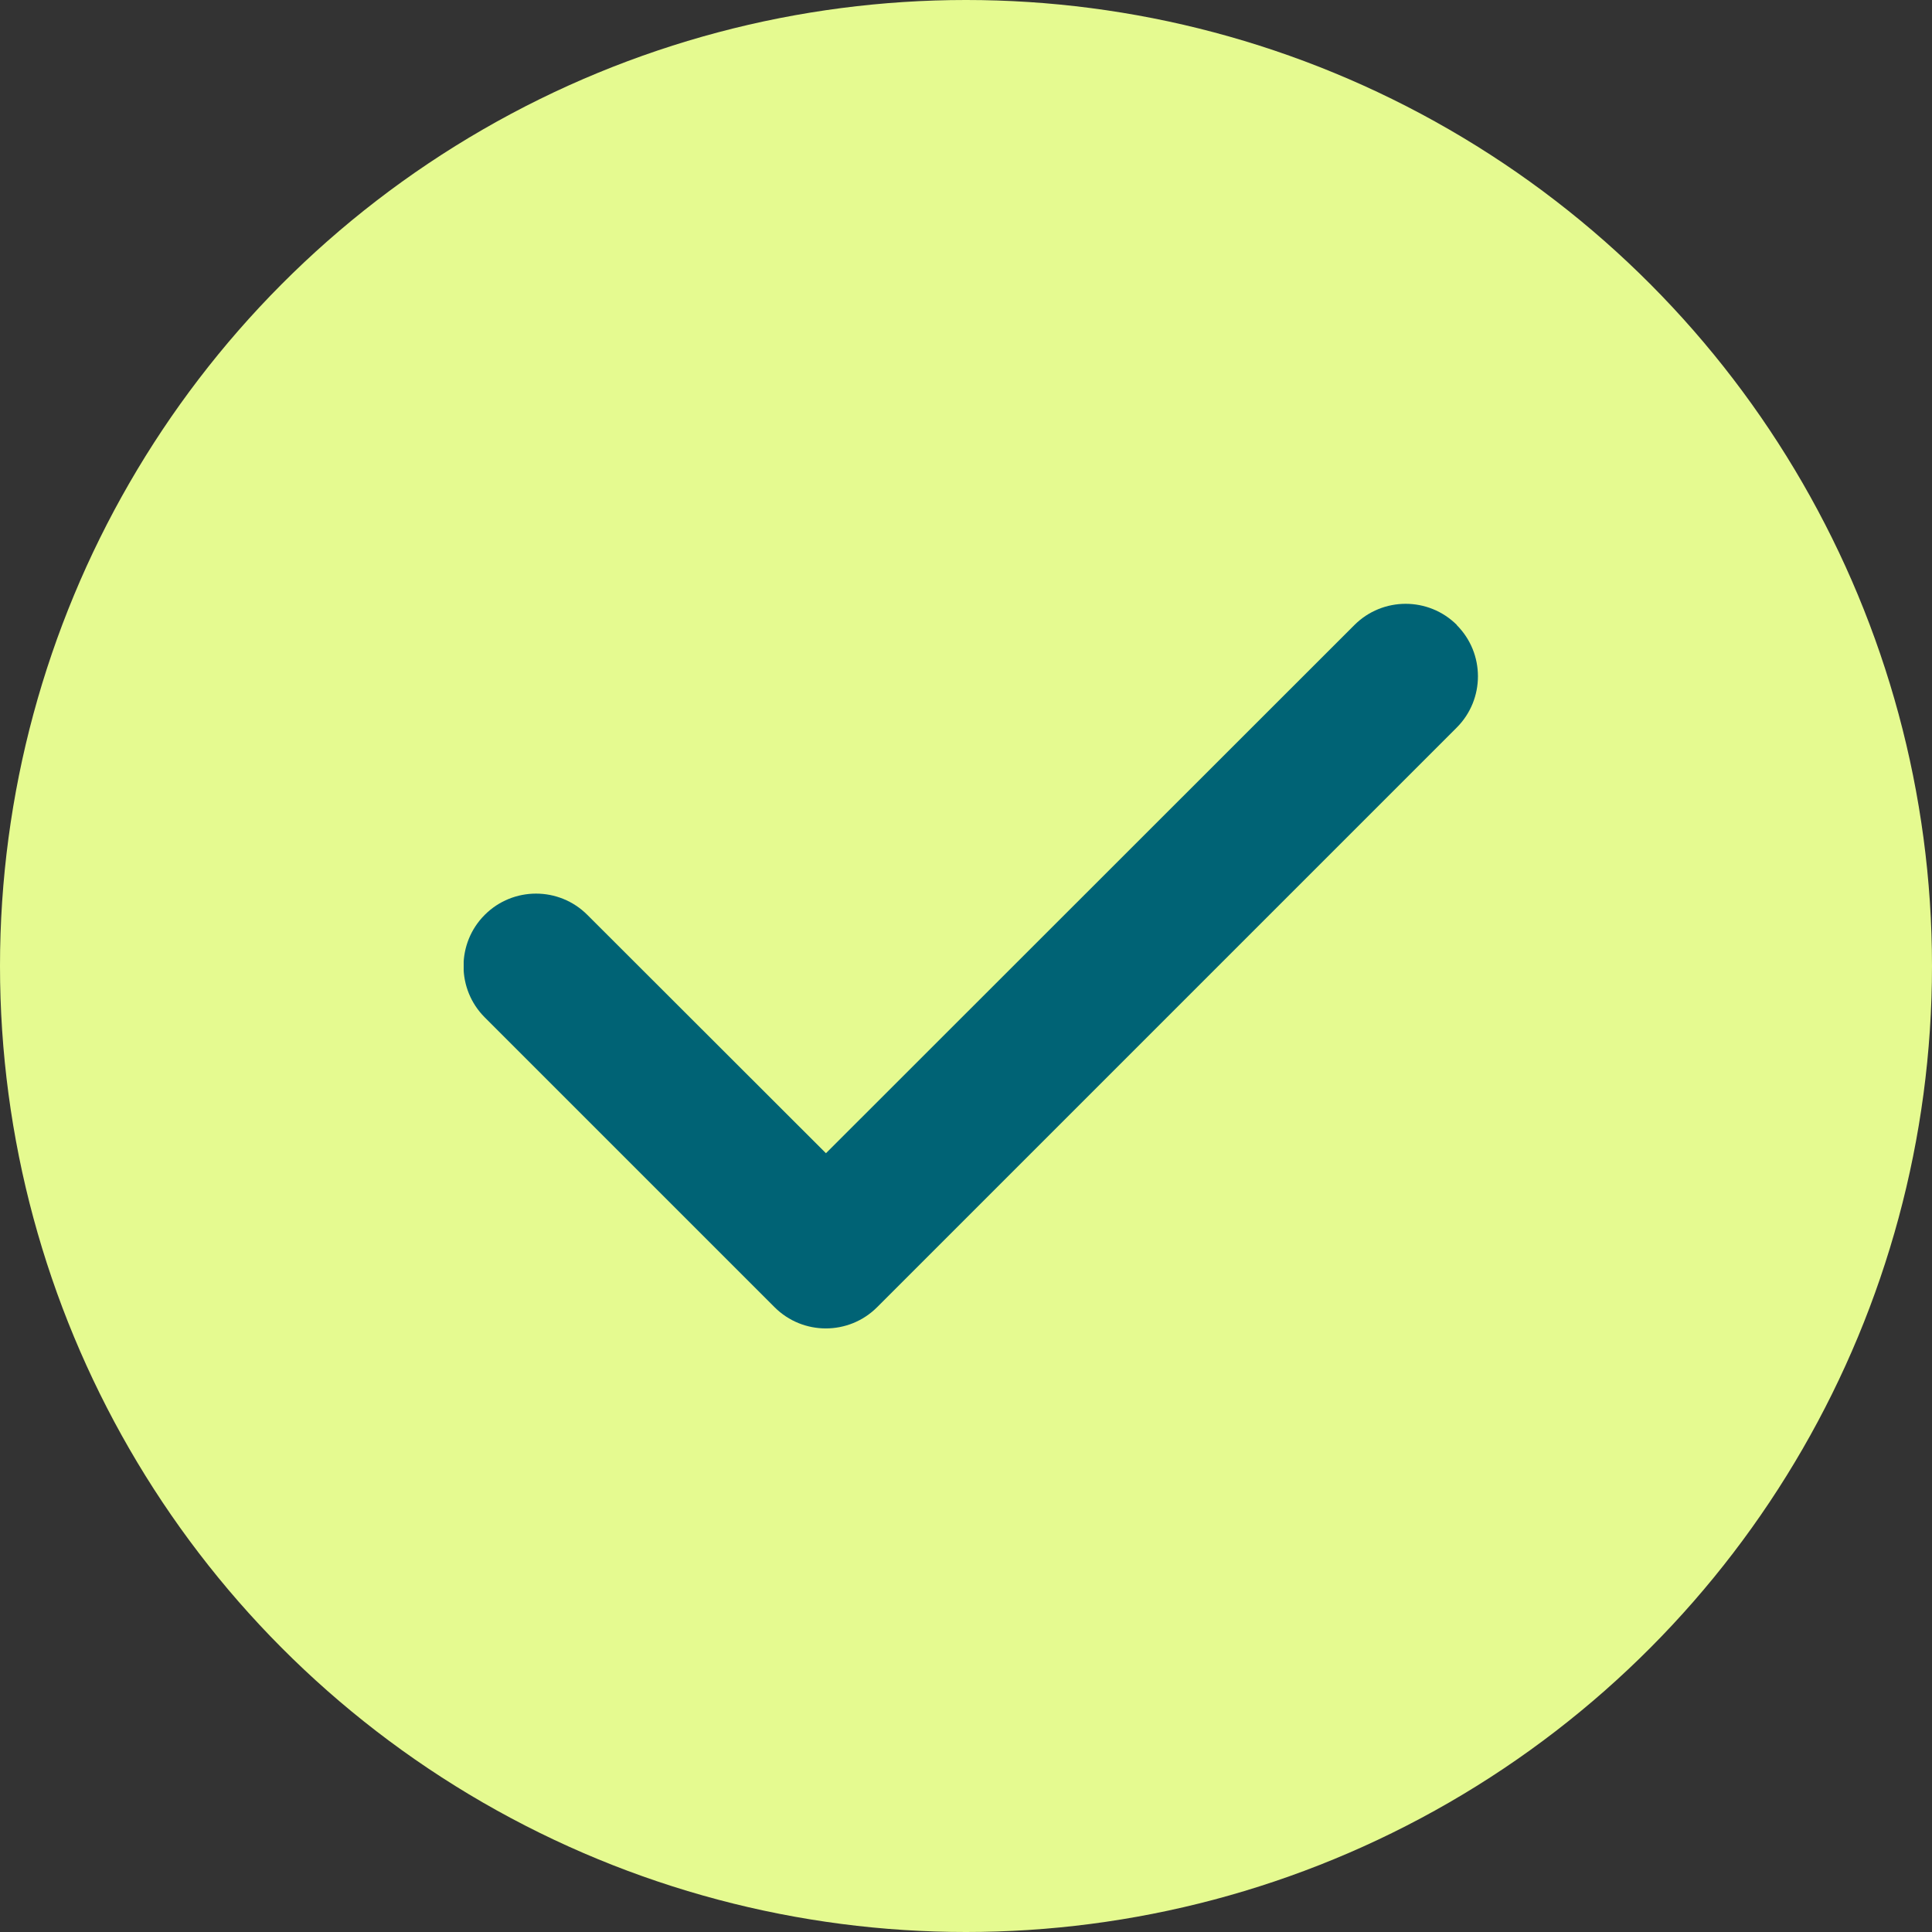
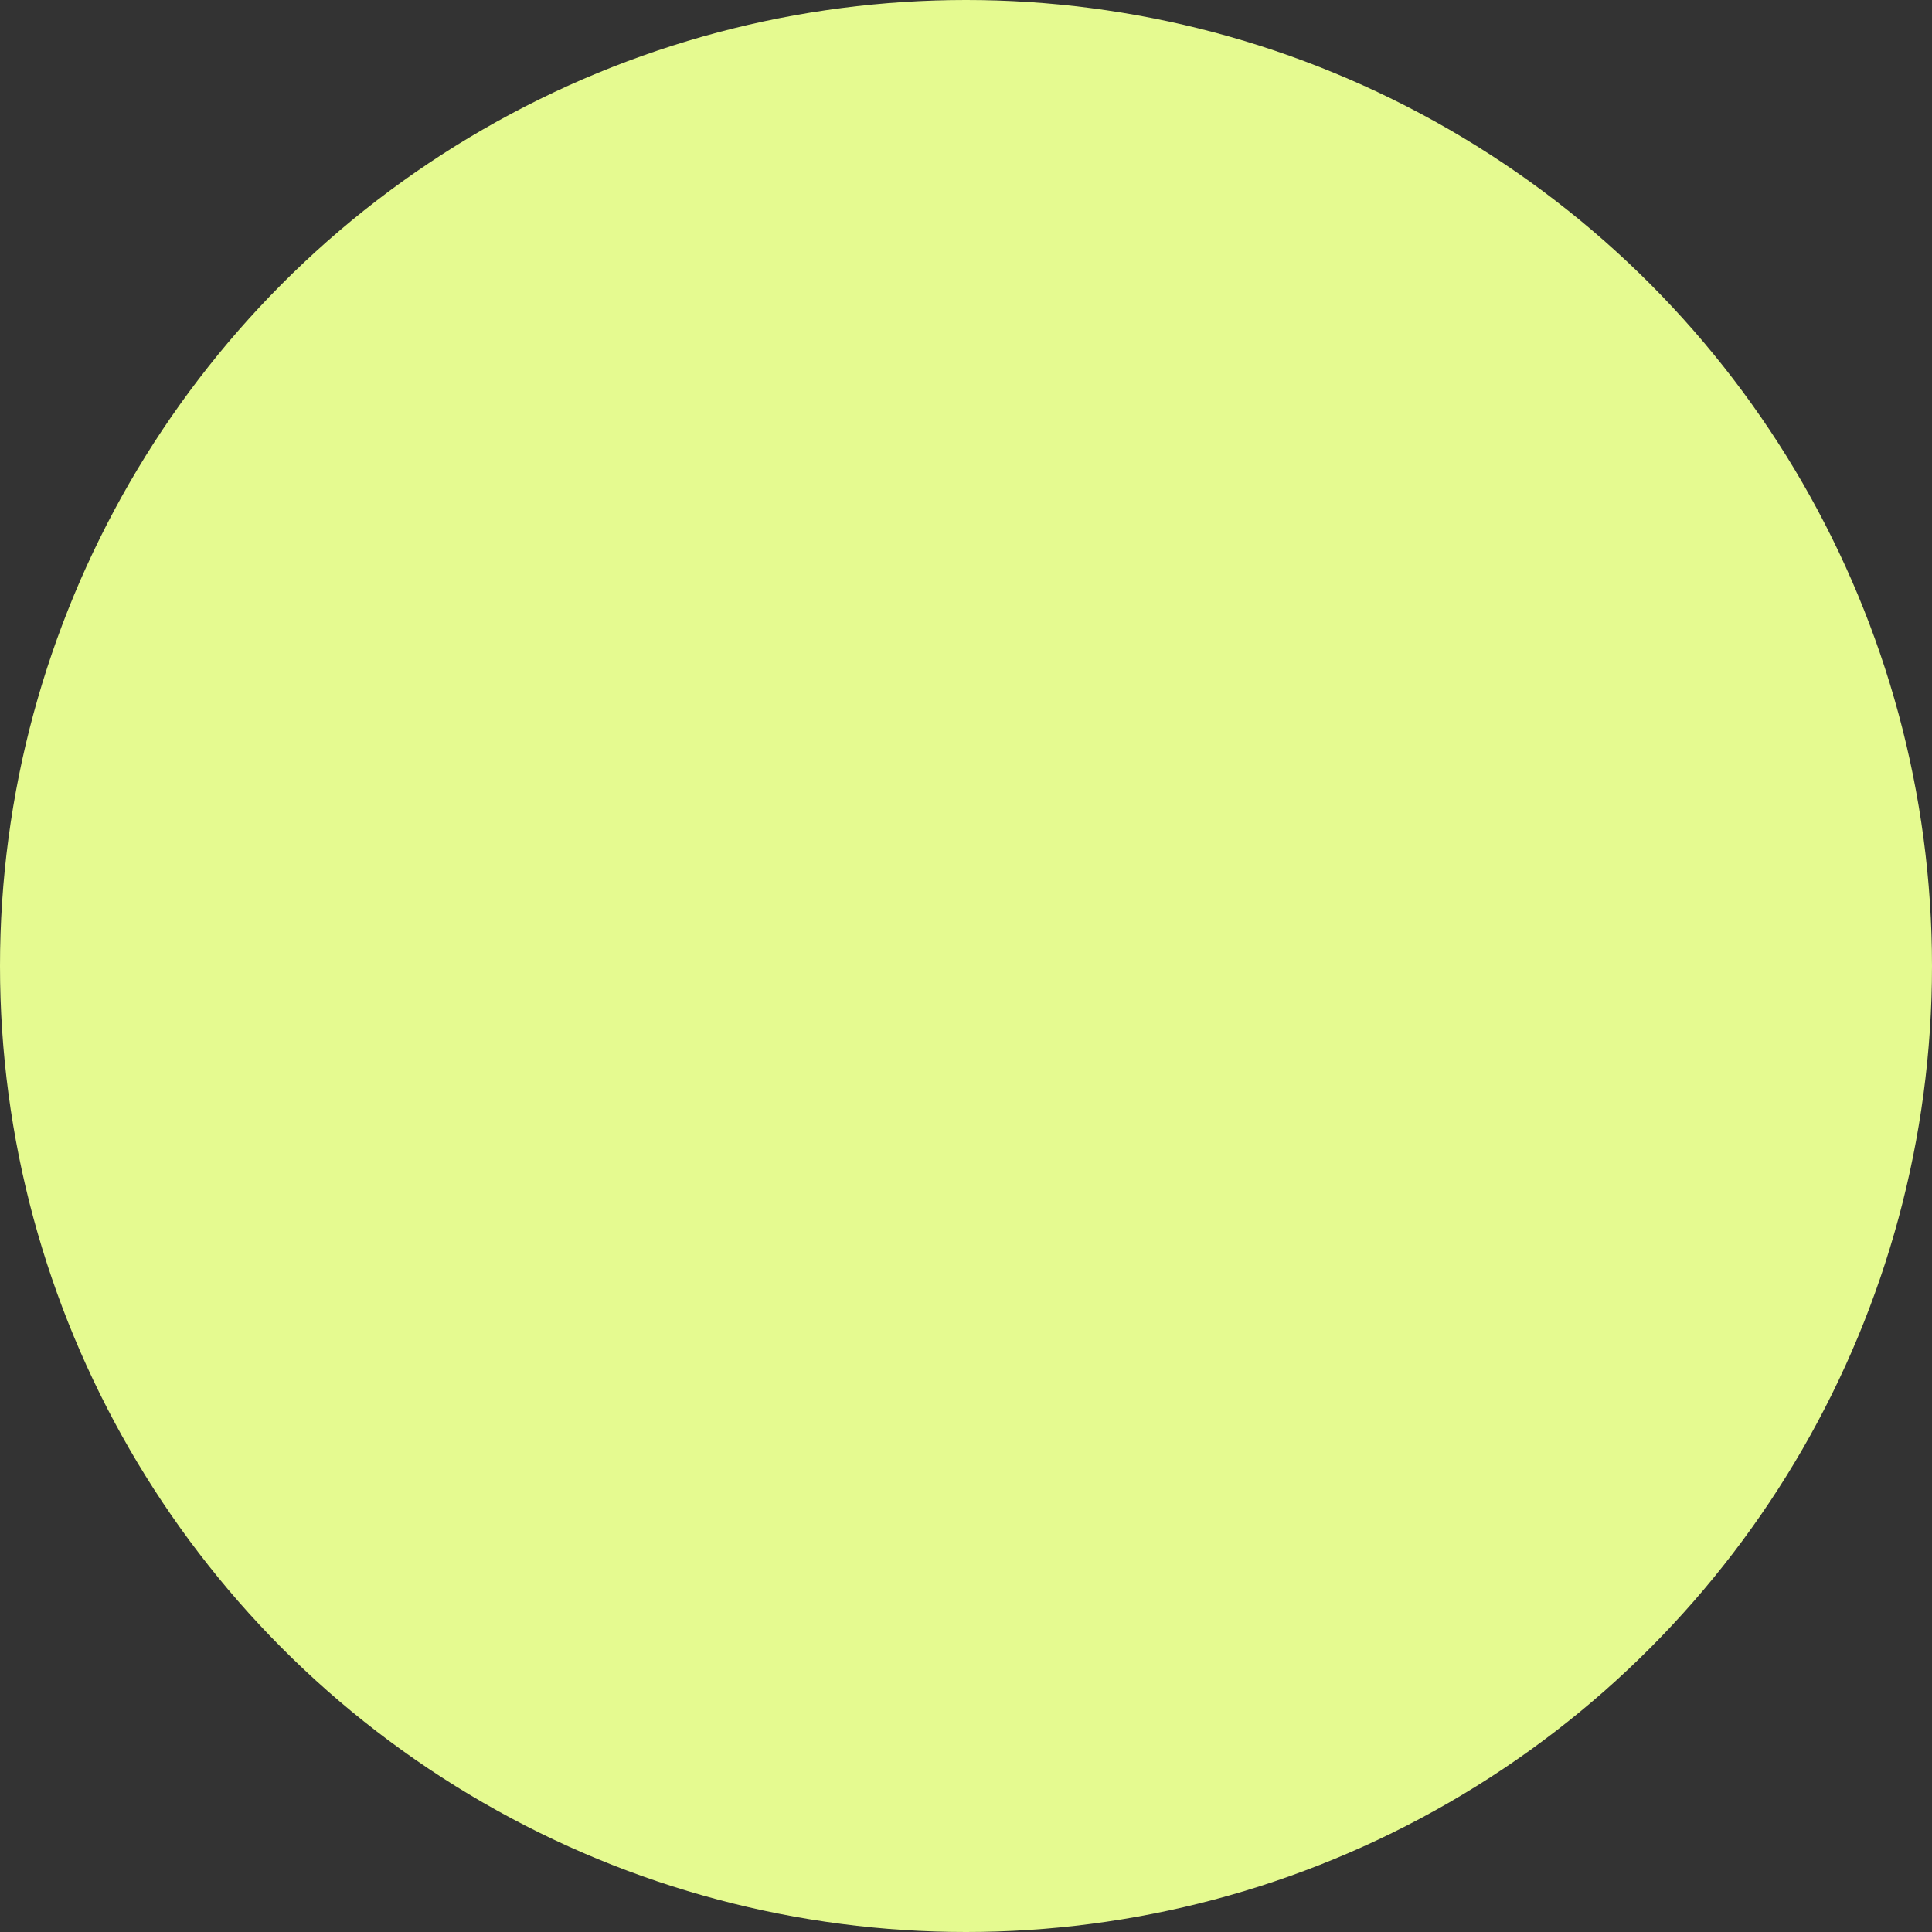
<svg xmlns="http://www.w3.org/2000/svg" width="100" height="100" viewBox="0 0 100 100" fill="none">
  <rect x="0" y="0" width="100" height="100" fill="#333333" stroke="none" />
  <circle cx="50" cy="50" r="50" fill="#E5FA90" />
  <g clip-path="url(#clip0_1457_1115)">
-     <path d="M75.399 32.352C76.864 33.816 76.864 36.195 75.399 37.66L45.399 67.66C43.935 69.125 41.556 69.125 40.091 67.66L25.091 52.66C23.626 51.195 23.626 48.816 25.091 47.352C26.556 45.887 28.935 45.887 30.399 47.352L42.751 59.691L70.103 32.352C71.567 30.887 73.946 30.887 75.411 32.352H75.399Z" fill="#006375" />
-   </g>
+     </g>
  <defs>
    <clipPath id="clip0_1457_1115">
-       <rect width="52.5" height="60" fill="white" transform="translate(24 20)" />
-     </clipPath>
+       </clipPath>
  </defs>
</svg>